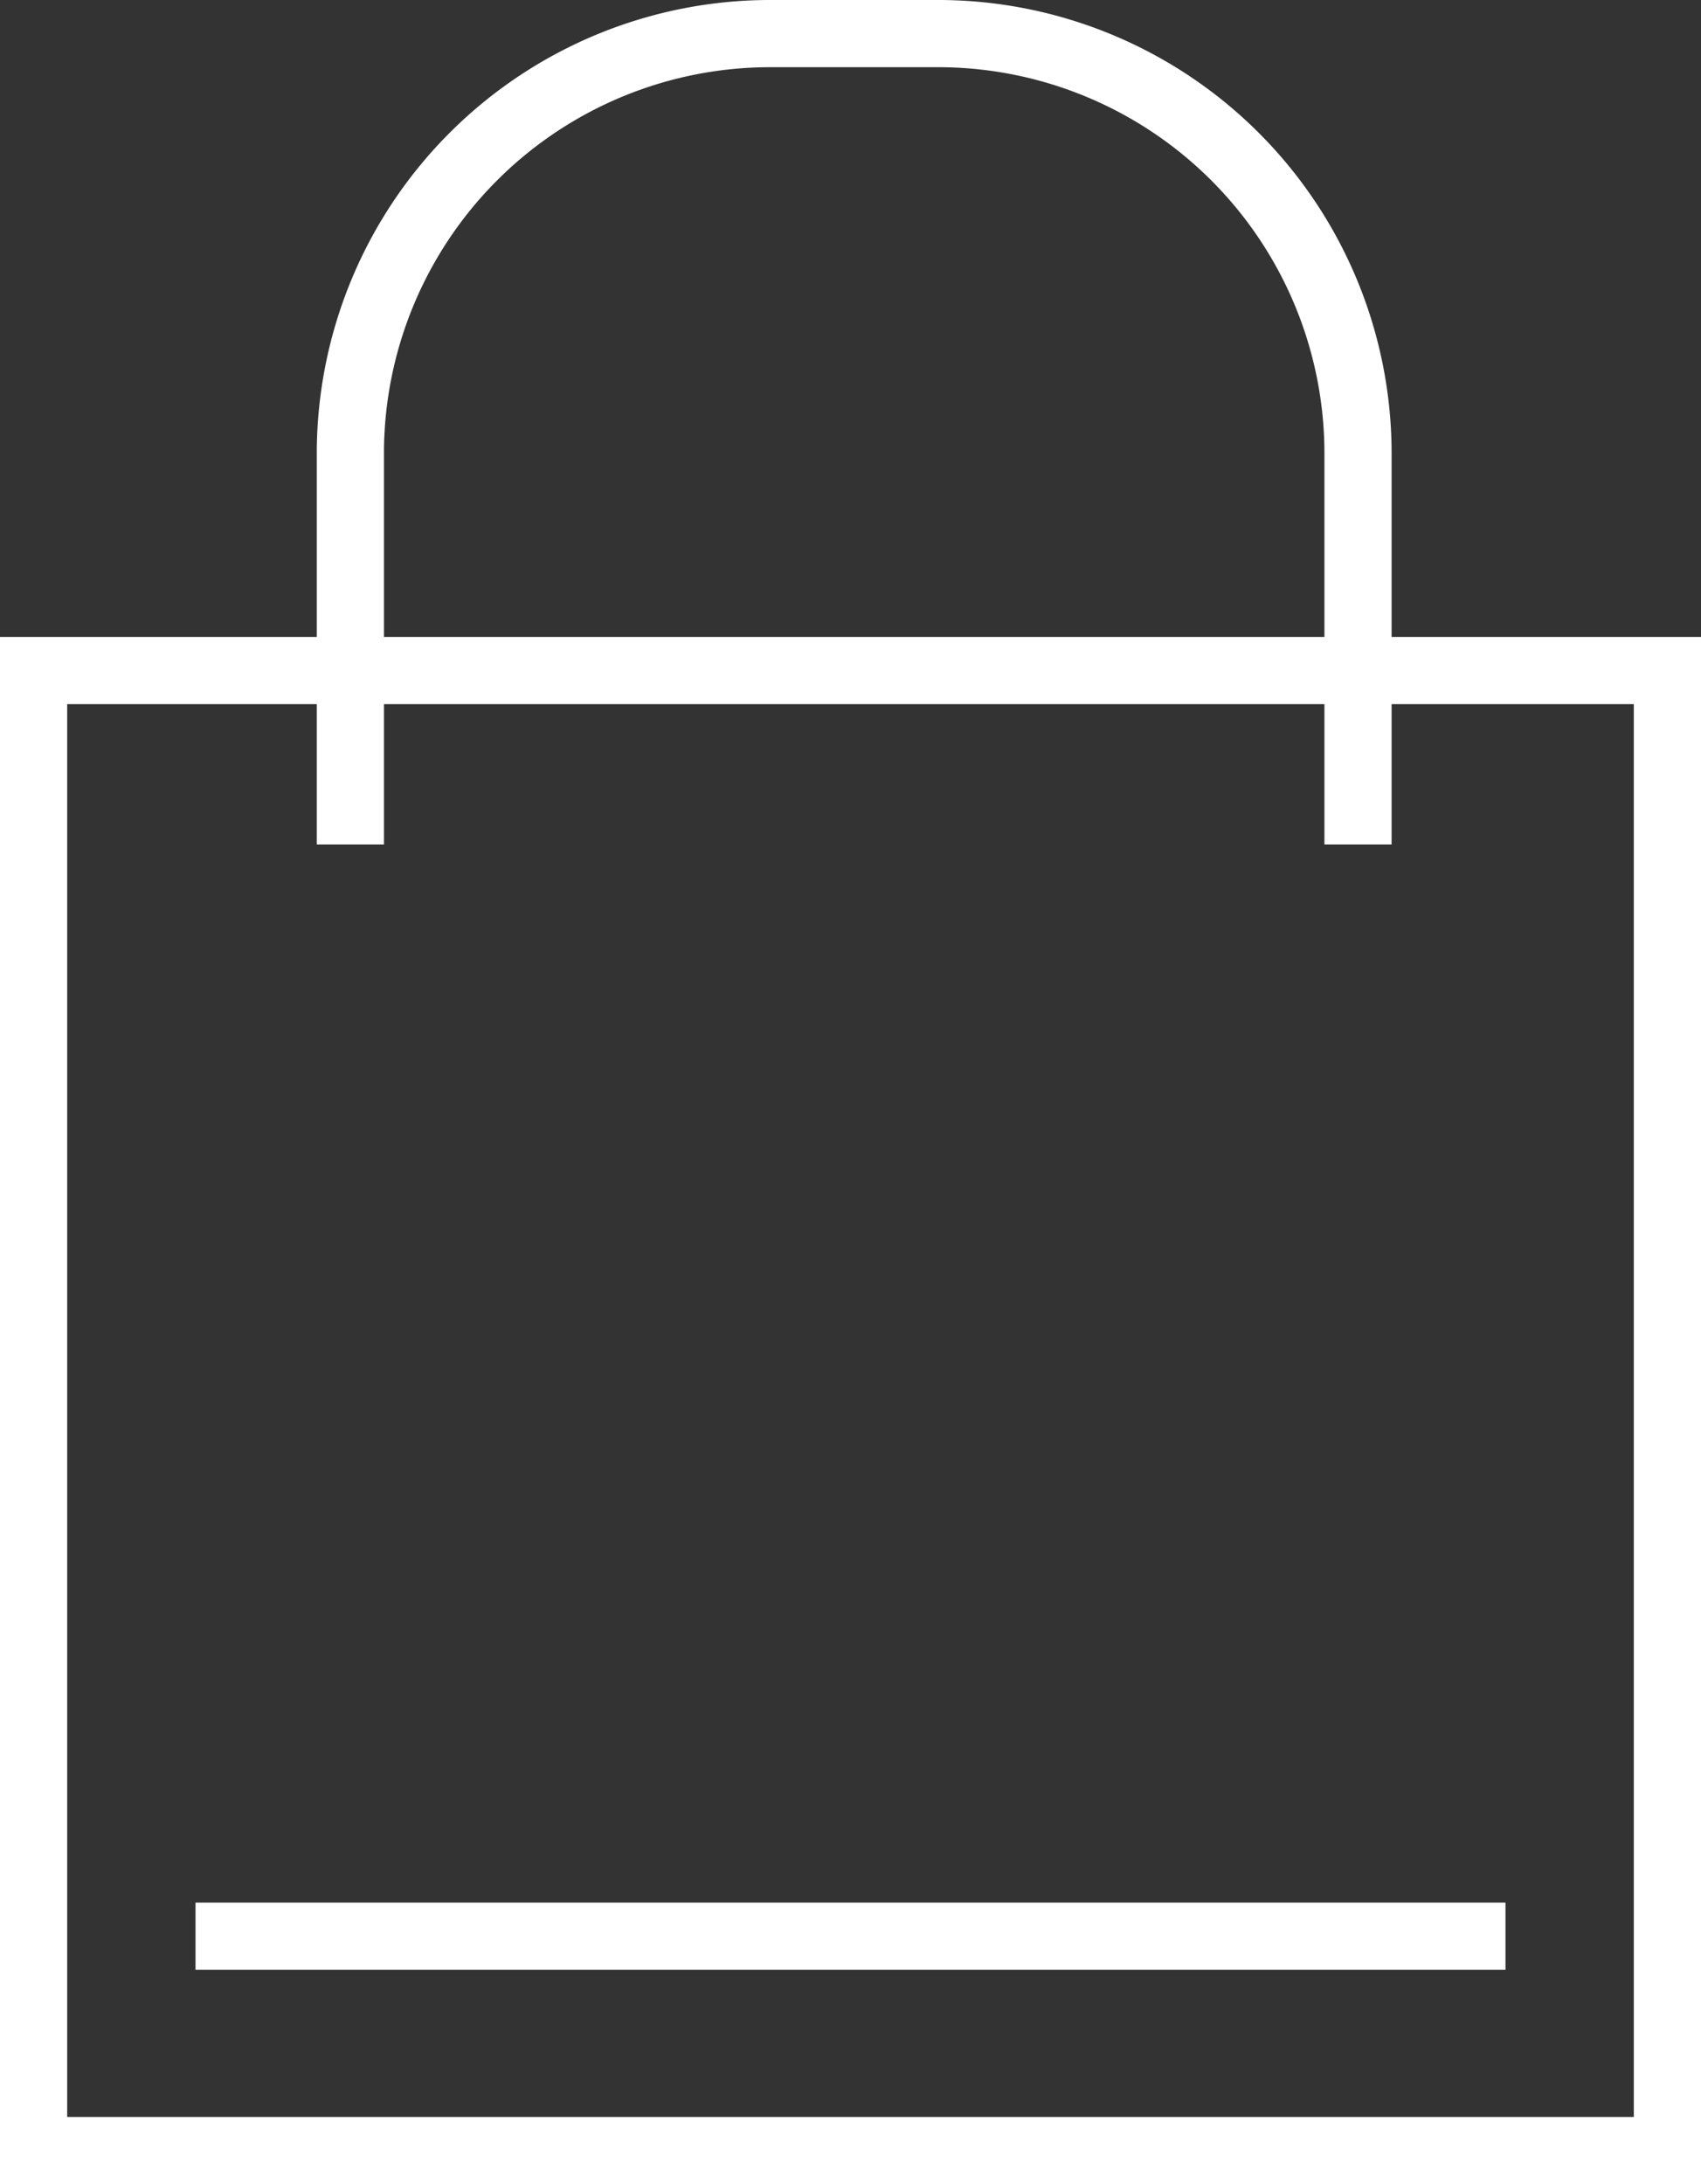
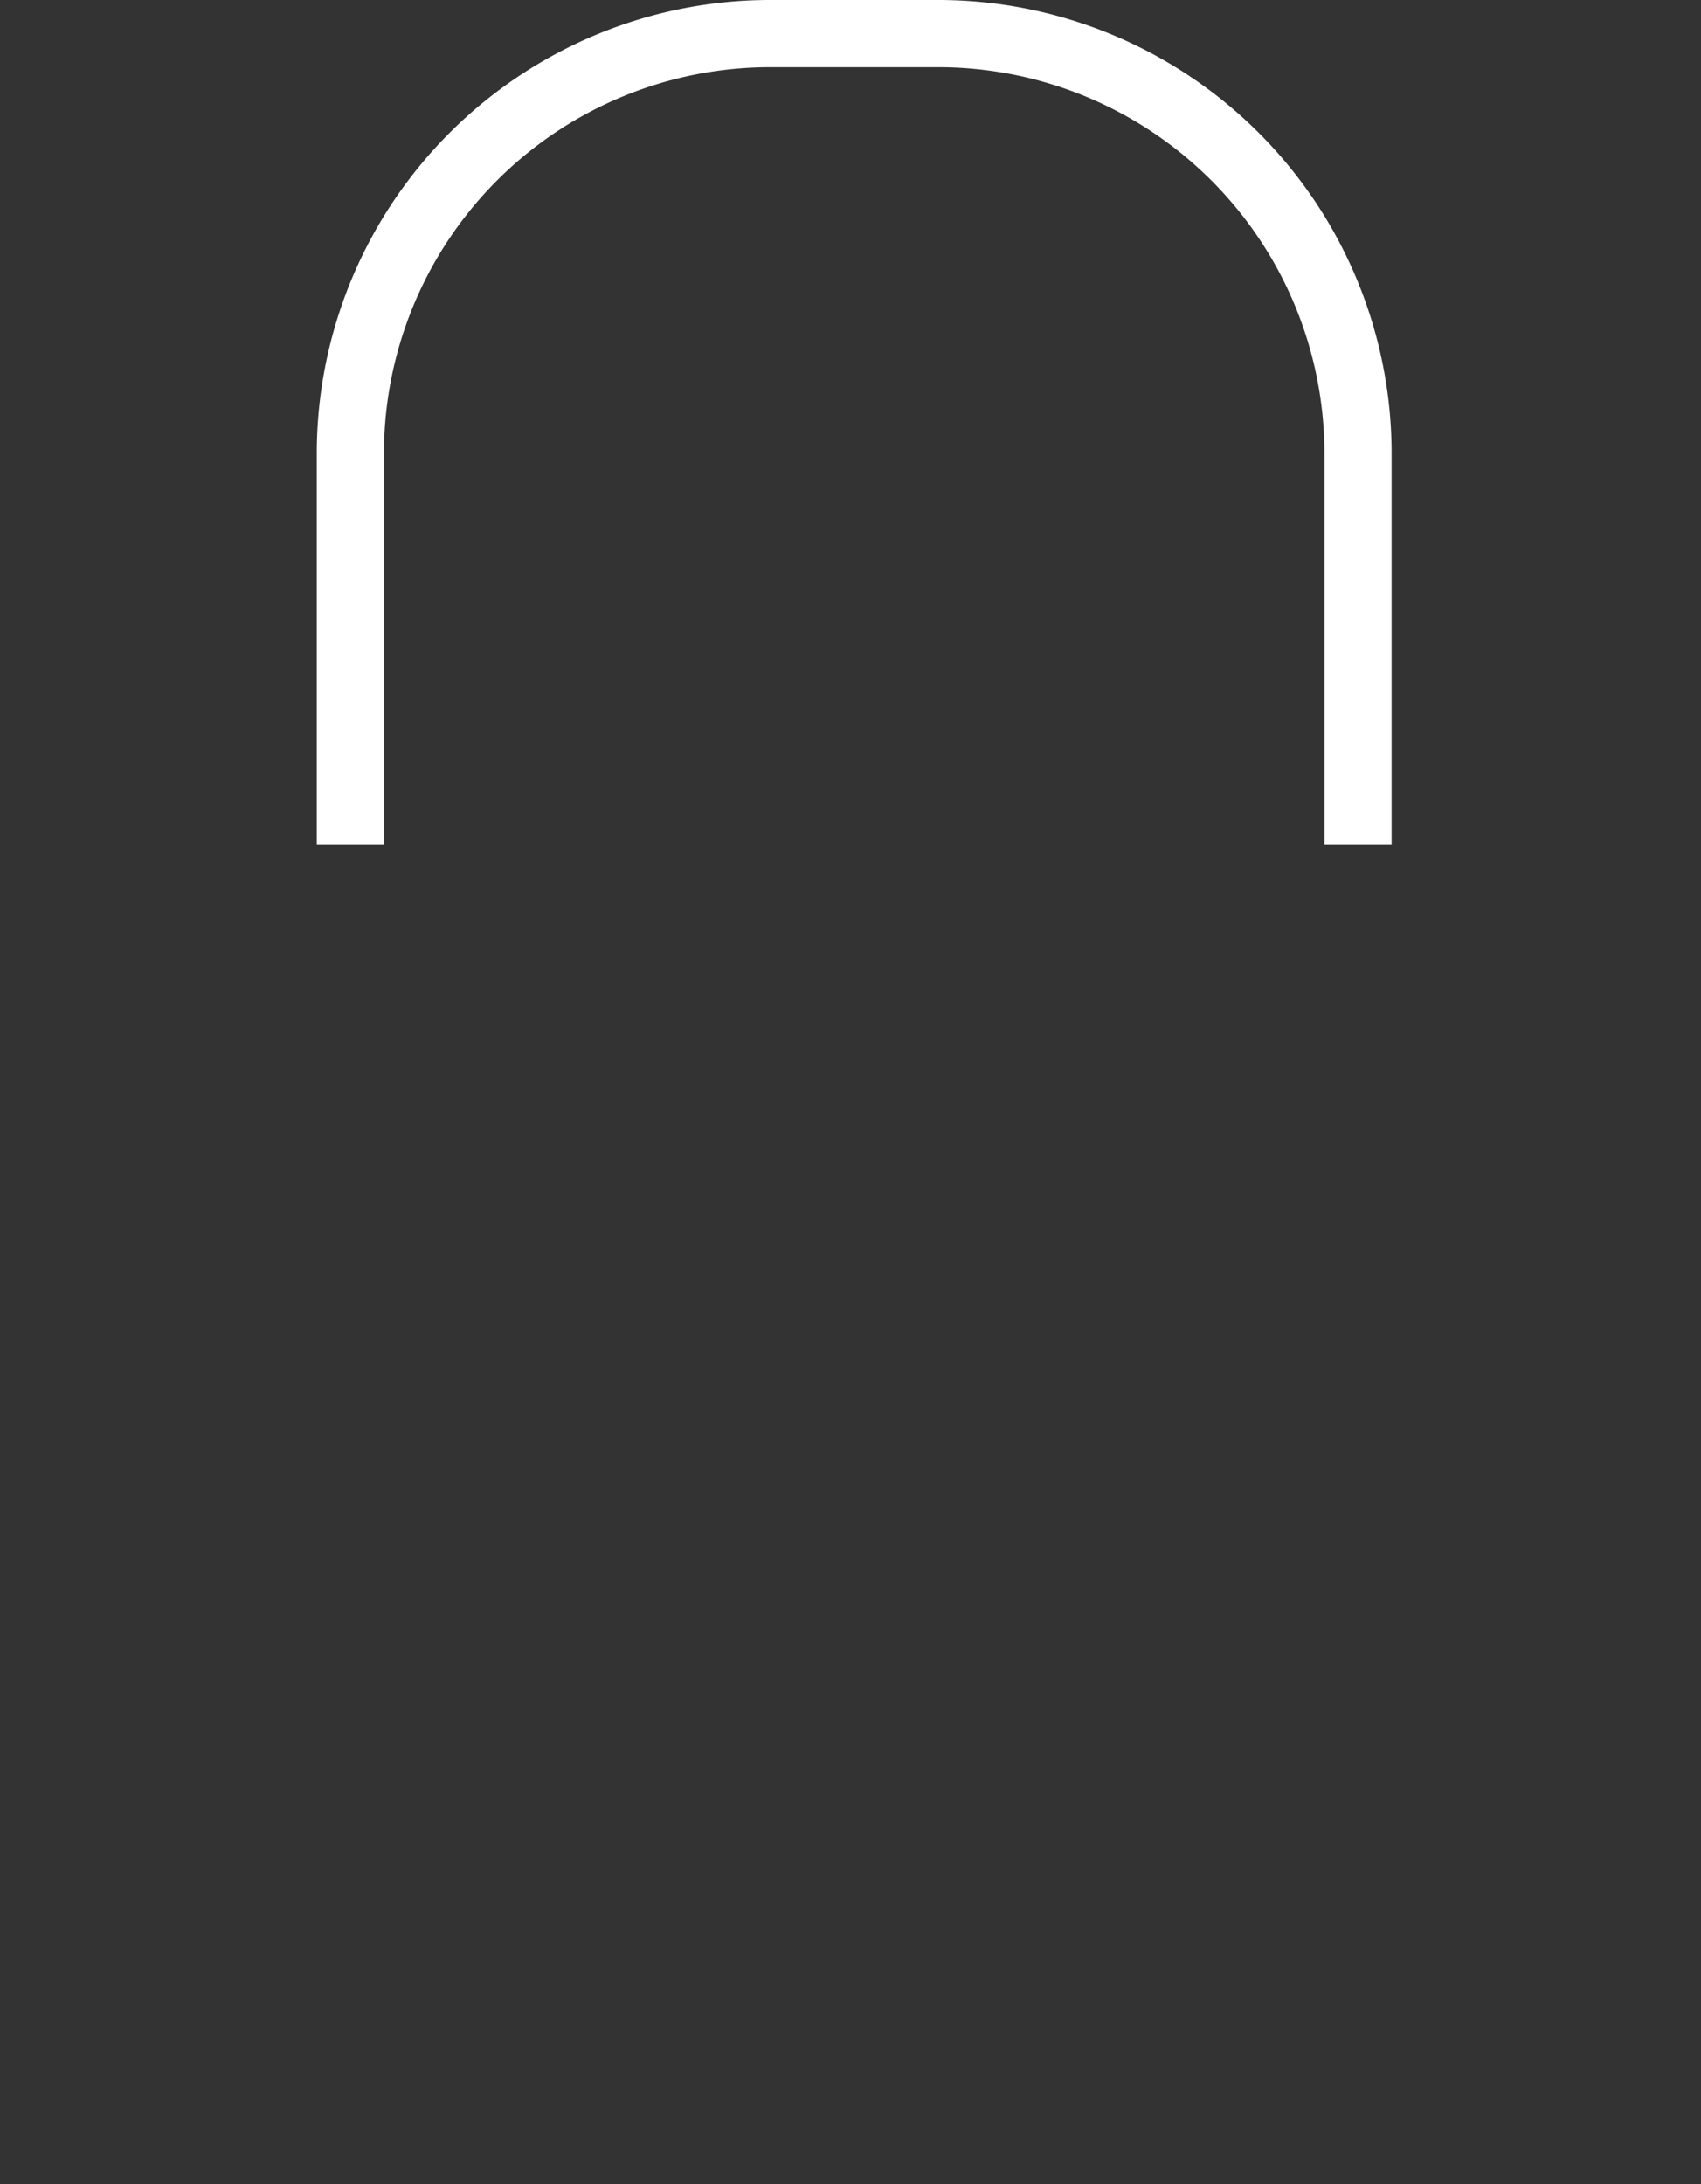
<svg xmlns="http://www.w3.org/2000/svg" viewBox="0 0 101.27 130">
  <rect x="0" y="0" width="101.27" height="130" fill="#333333" stroke="none" />
  <defs>
    <style>.cls-1{fill:#fff;}</style>
  </defs>
  <g id="Ebene_2" data-name="Ebene 2">
    <g id="Layer_1" data-name="Layer 1">
-       <path class="cls-1" d="M101.27,130H0V37.91H101.27ZM4,126H97.27V41.91H4Z" />
      <path class="cls-1" d="M82.85,50.26h-4V26.8A23,23,0,0,0,55.74,4H46A23,23,0,0,0,22.86,26.8V50.26h-4V26.8A27,27,0,0,1,46,0h9.77A27,27,0,0,1,82.85,26.8Z" />
-       <rect class="cls-1" x="11.64" y="113.24" width="77.99" height="4" />
    </g>
  </g>
</svg>